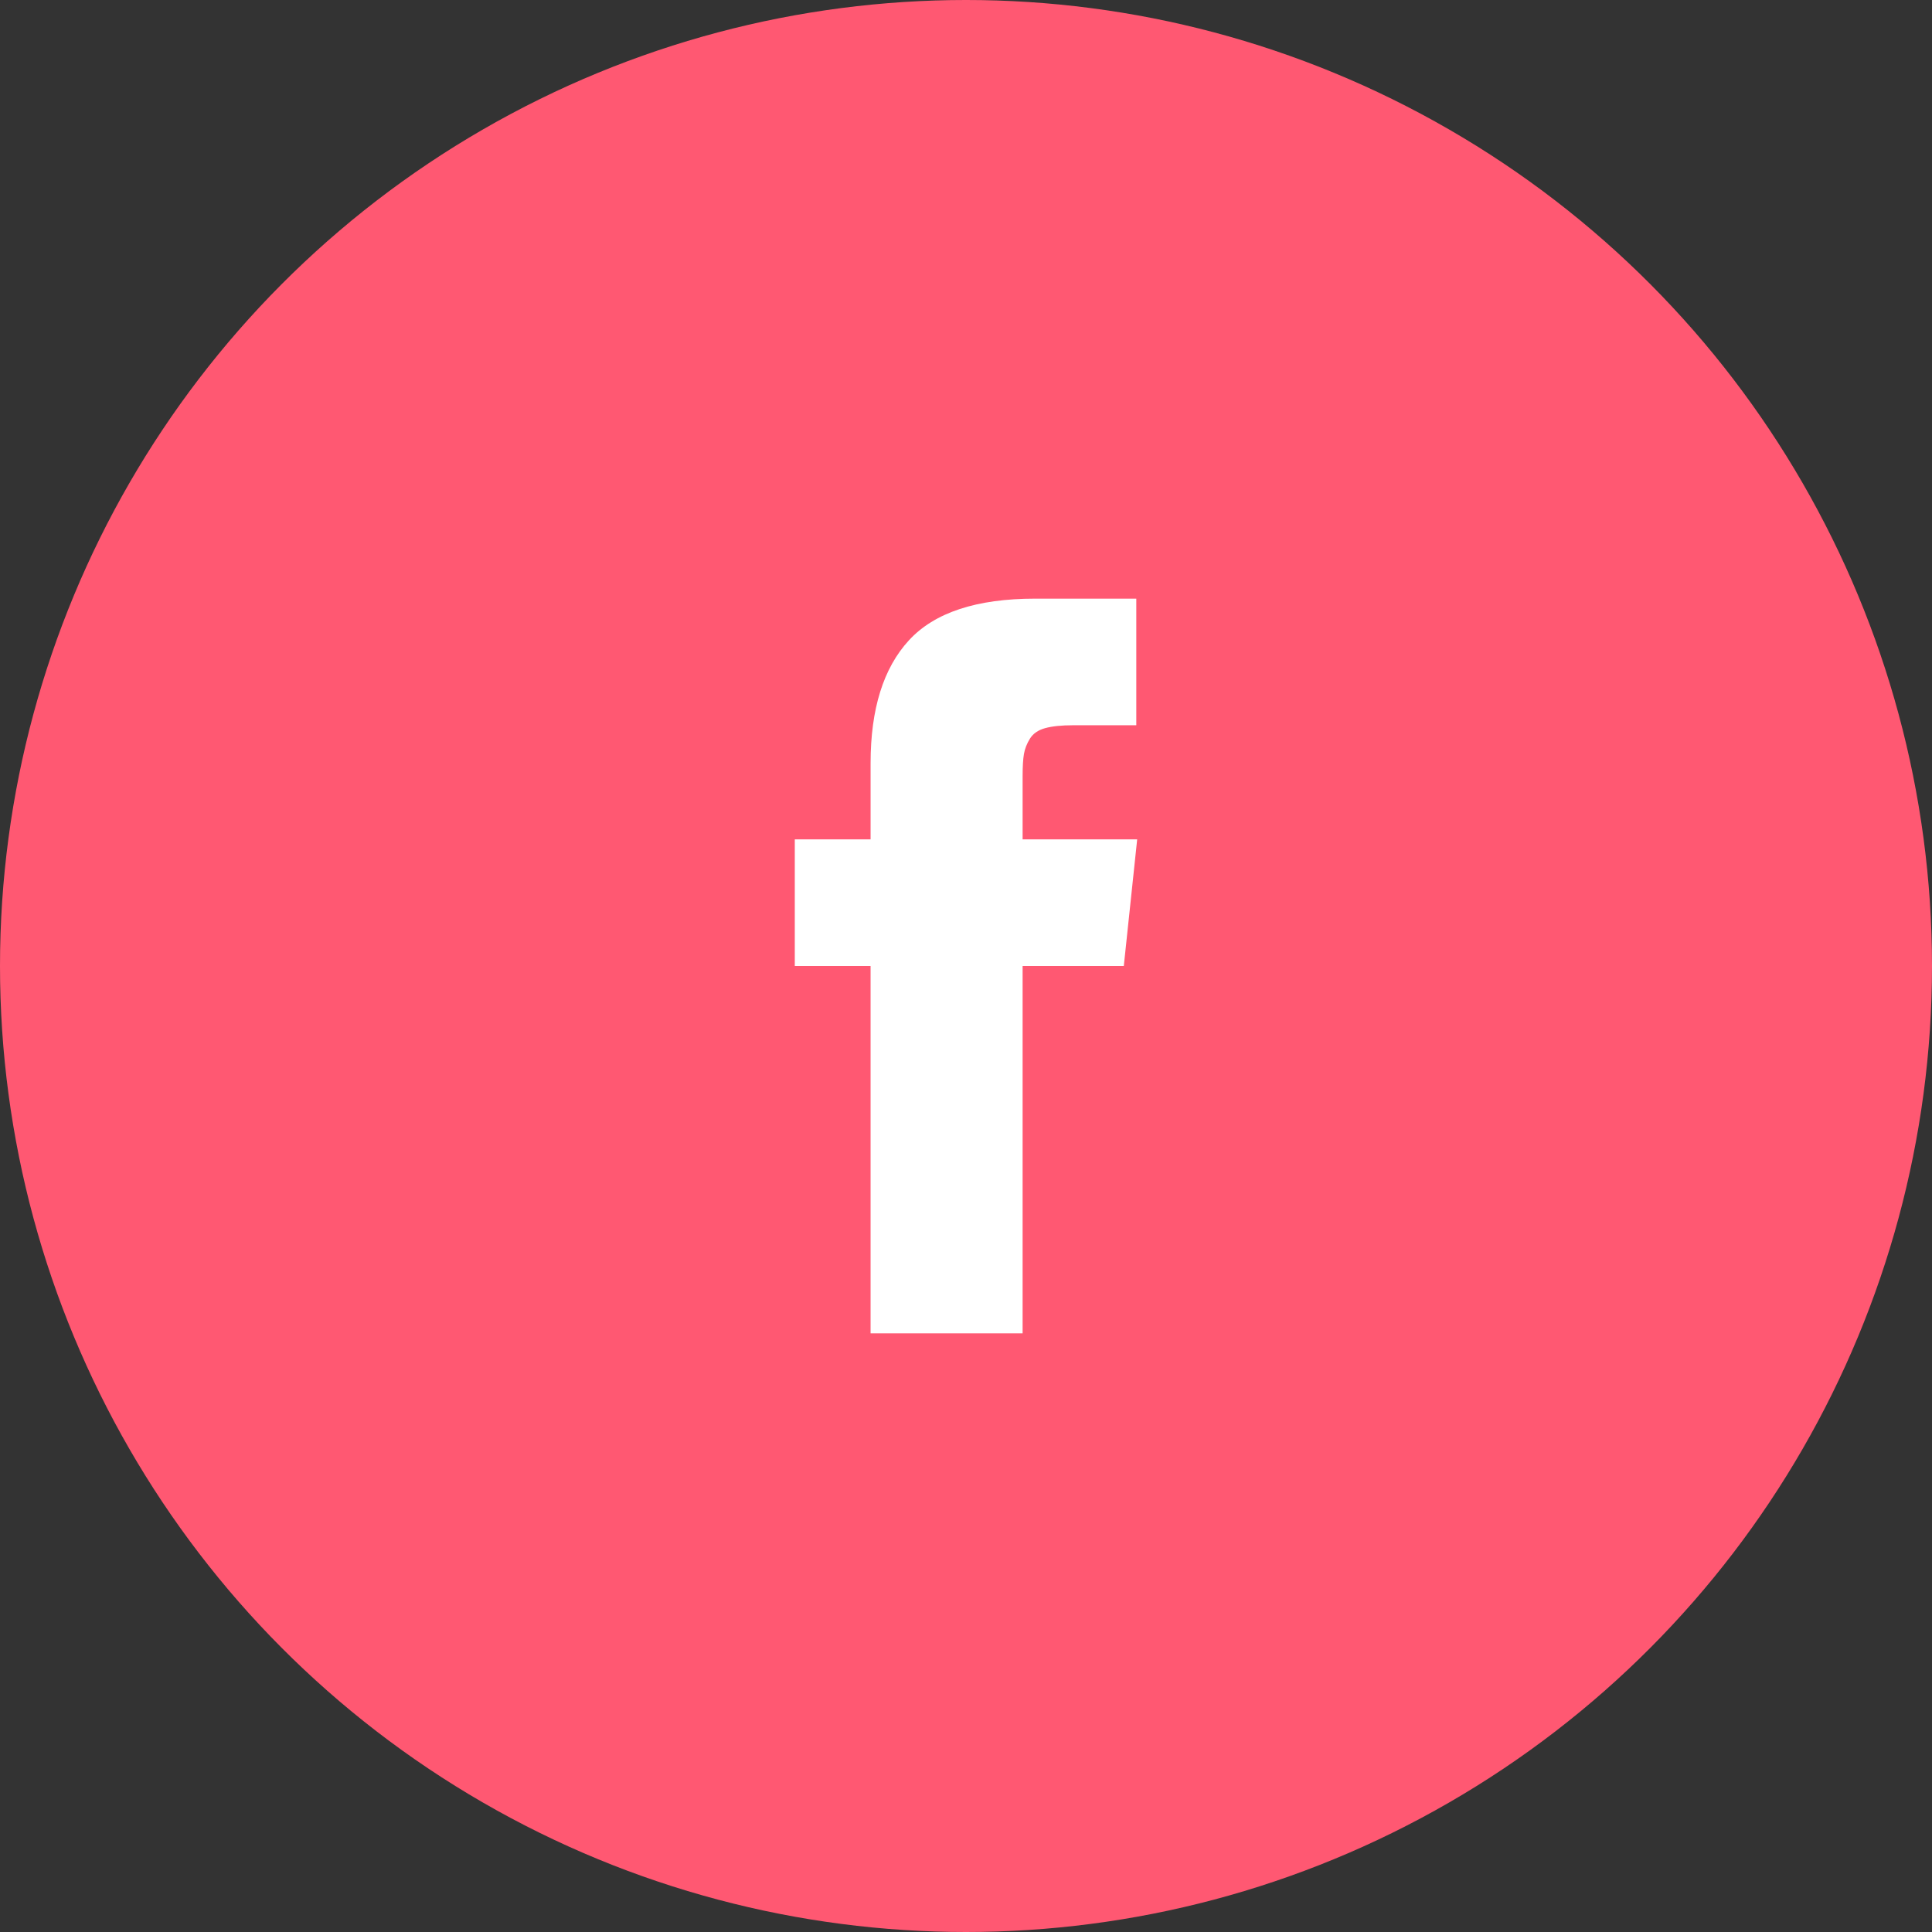
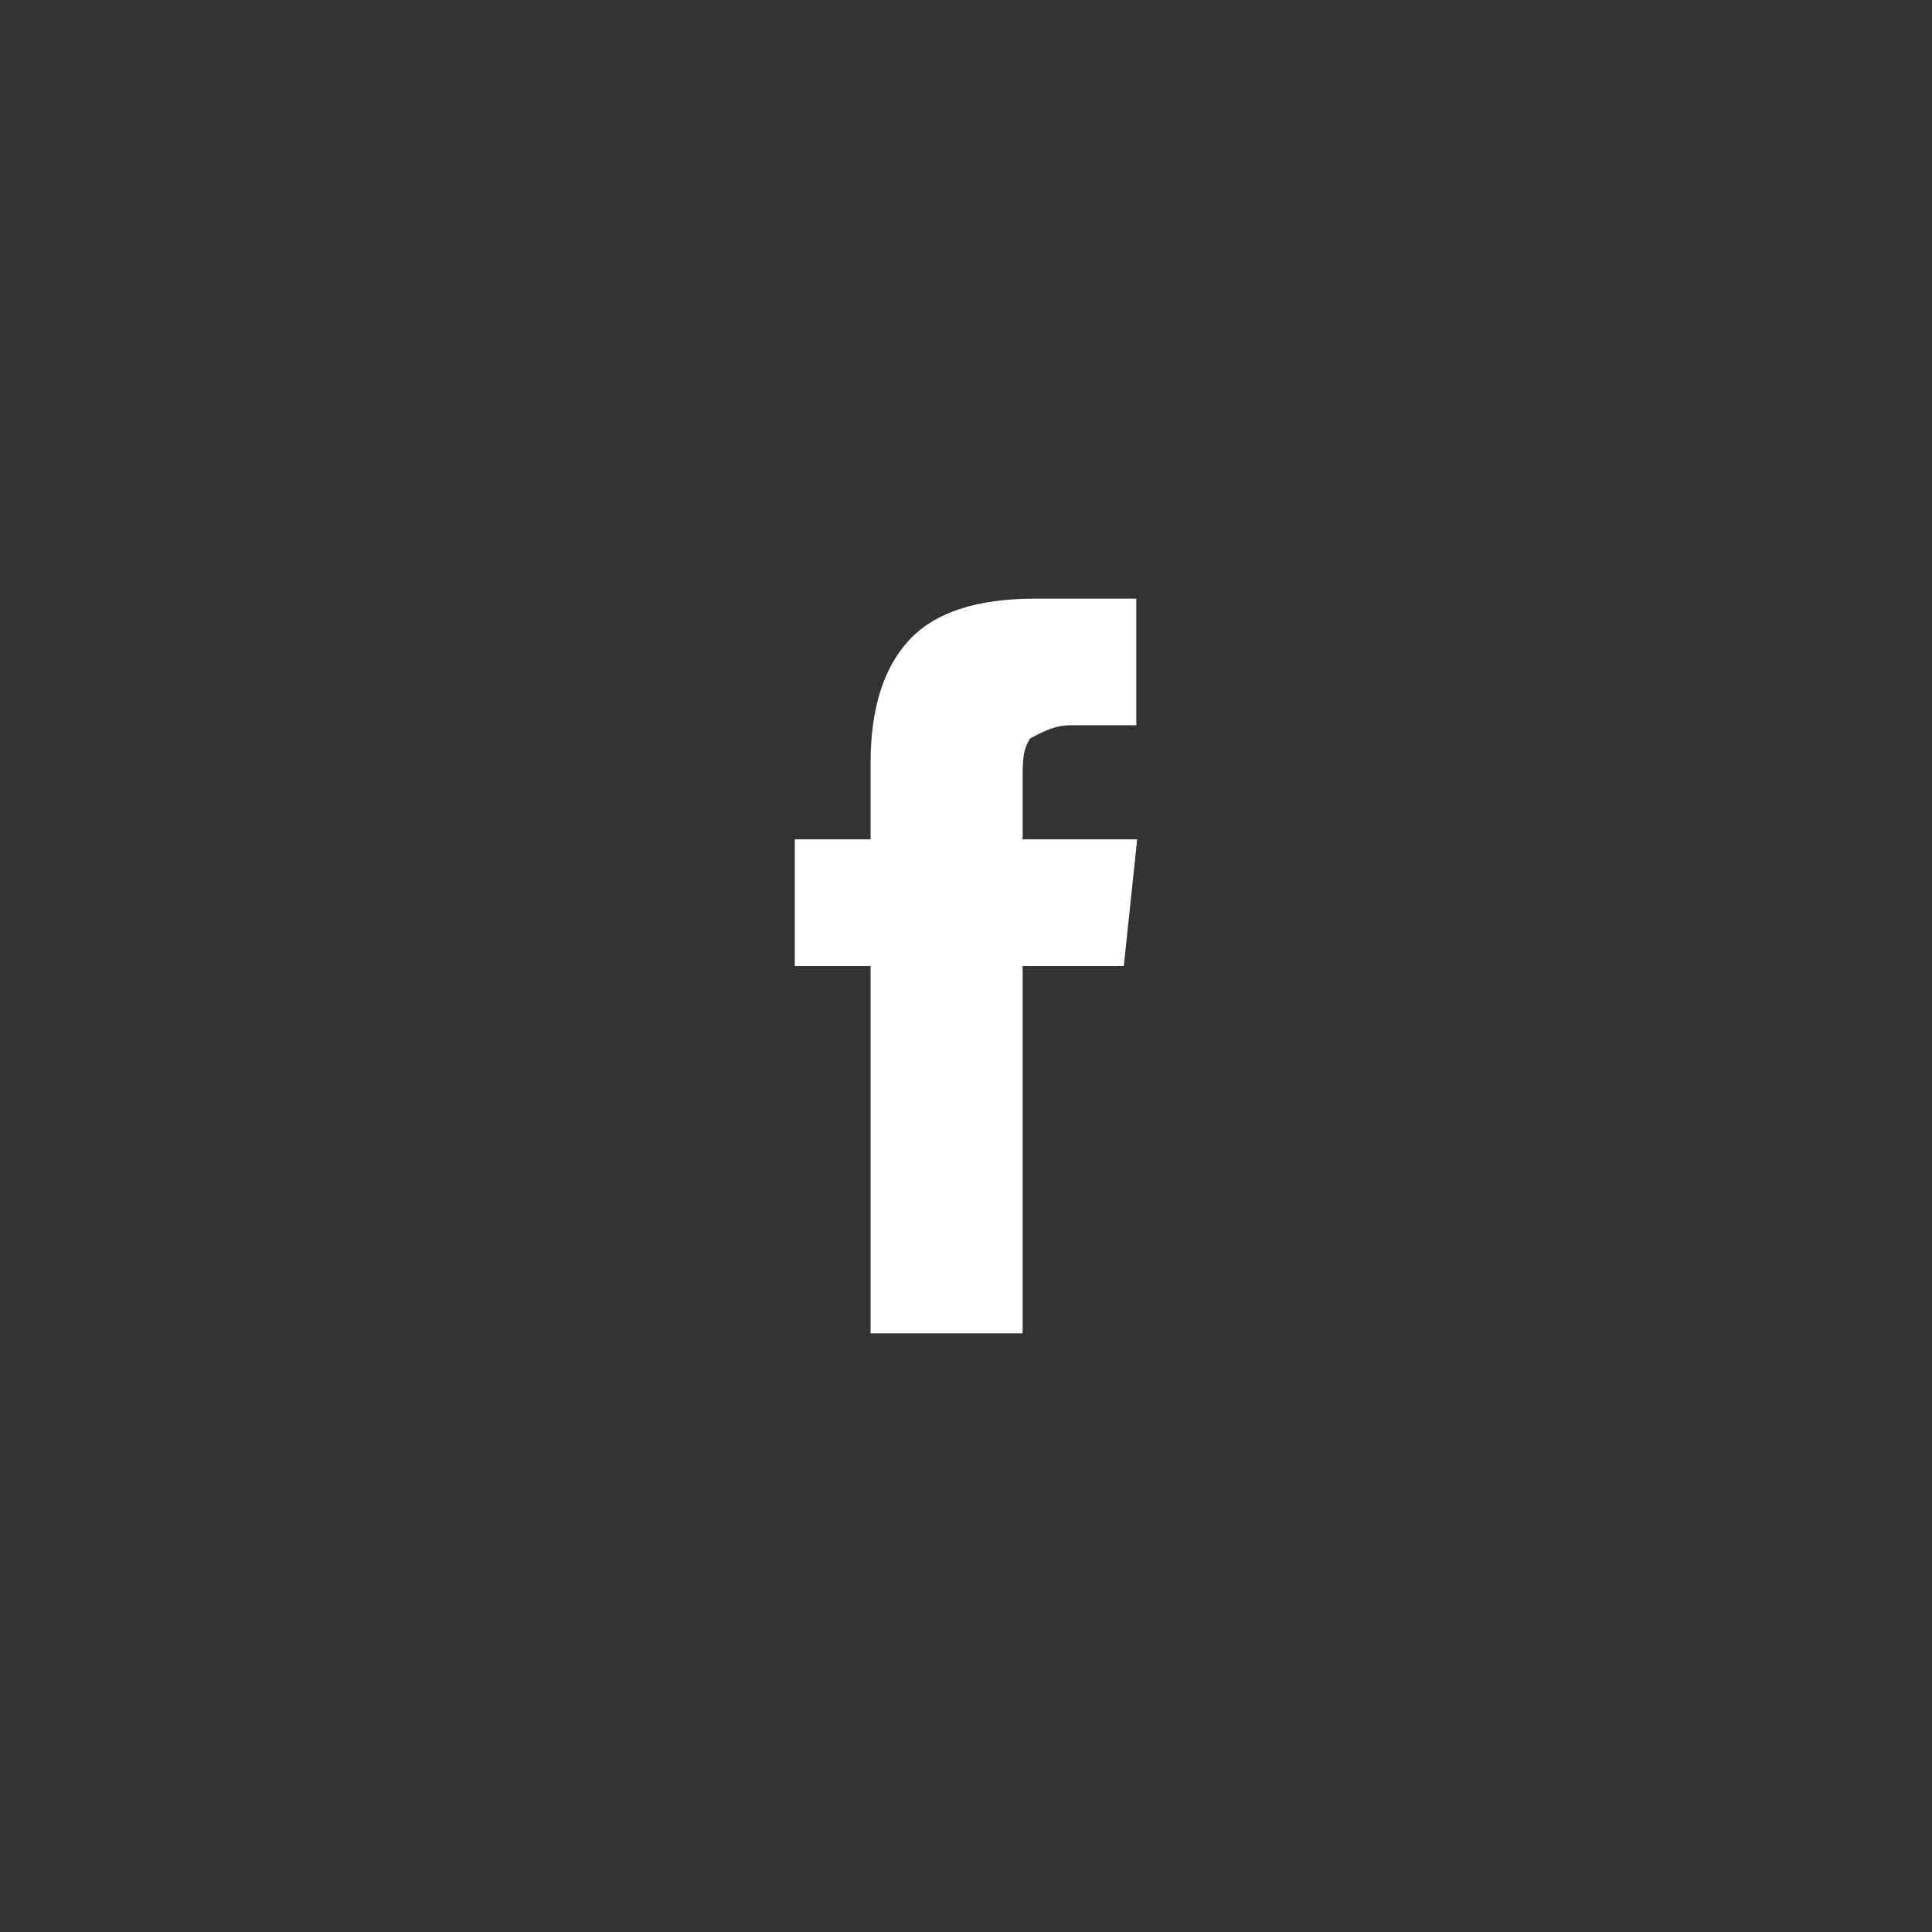
<svg xmlns="http://www.w3.org/2000/svg" width="228" height="228" viewBox="0 0 228 228" fill="none">
  <rect x="0" y="0" width="228" height="228" fill="#333333" stroke="none" />
-   <circle cx="114" cy="114" r="114" fill="#FF5872" />
-   <path d="M120.681 99.057V91.587C120.681 90.465 120.732 89.597 120.837 88.983C120.942 88.368 121.179 87.764 121.548 87.167C121.917 86.571 122.513 86.159 123.337 85.931C124.162 85.703 125.258 85.589 126.626 85.589H134.097V70.648H122.154C115.244 70.648 110.28 72.287 107.264 75.566C104.248 78.846 102.74 83.677 102.74 90.061V99.057H93.795V113.999H102.739V157.351H120.681V114H132.623L134.201 99.057H120.681Z" fill="white" />
+   <path d="M120.681 99.057V91.587C120.681 90.465 120.732 89.597 120.837 88.983C120.942 88.368 121.179 87.764 121.548 87.167C124.162 85.703 125.258 85.589 126.626 85.589H134.097V70.648H122.154C115.244 70.648 110.28 72.287 107.264 75.566C104.248 78.846 102.74 83.677 102.74 90.061V99.057H93.795V113.999H102.739V157.351H120.681V114H132.623L134.201 99.057H120.681Z" fill="white" />
</svg>